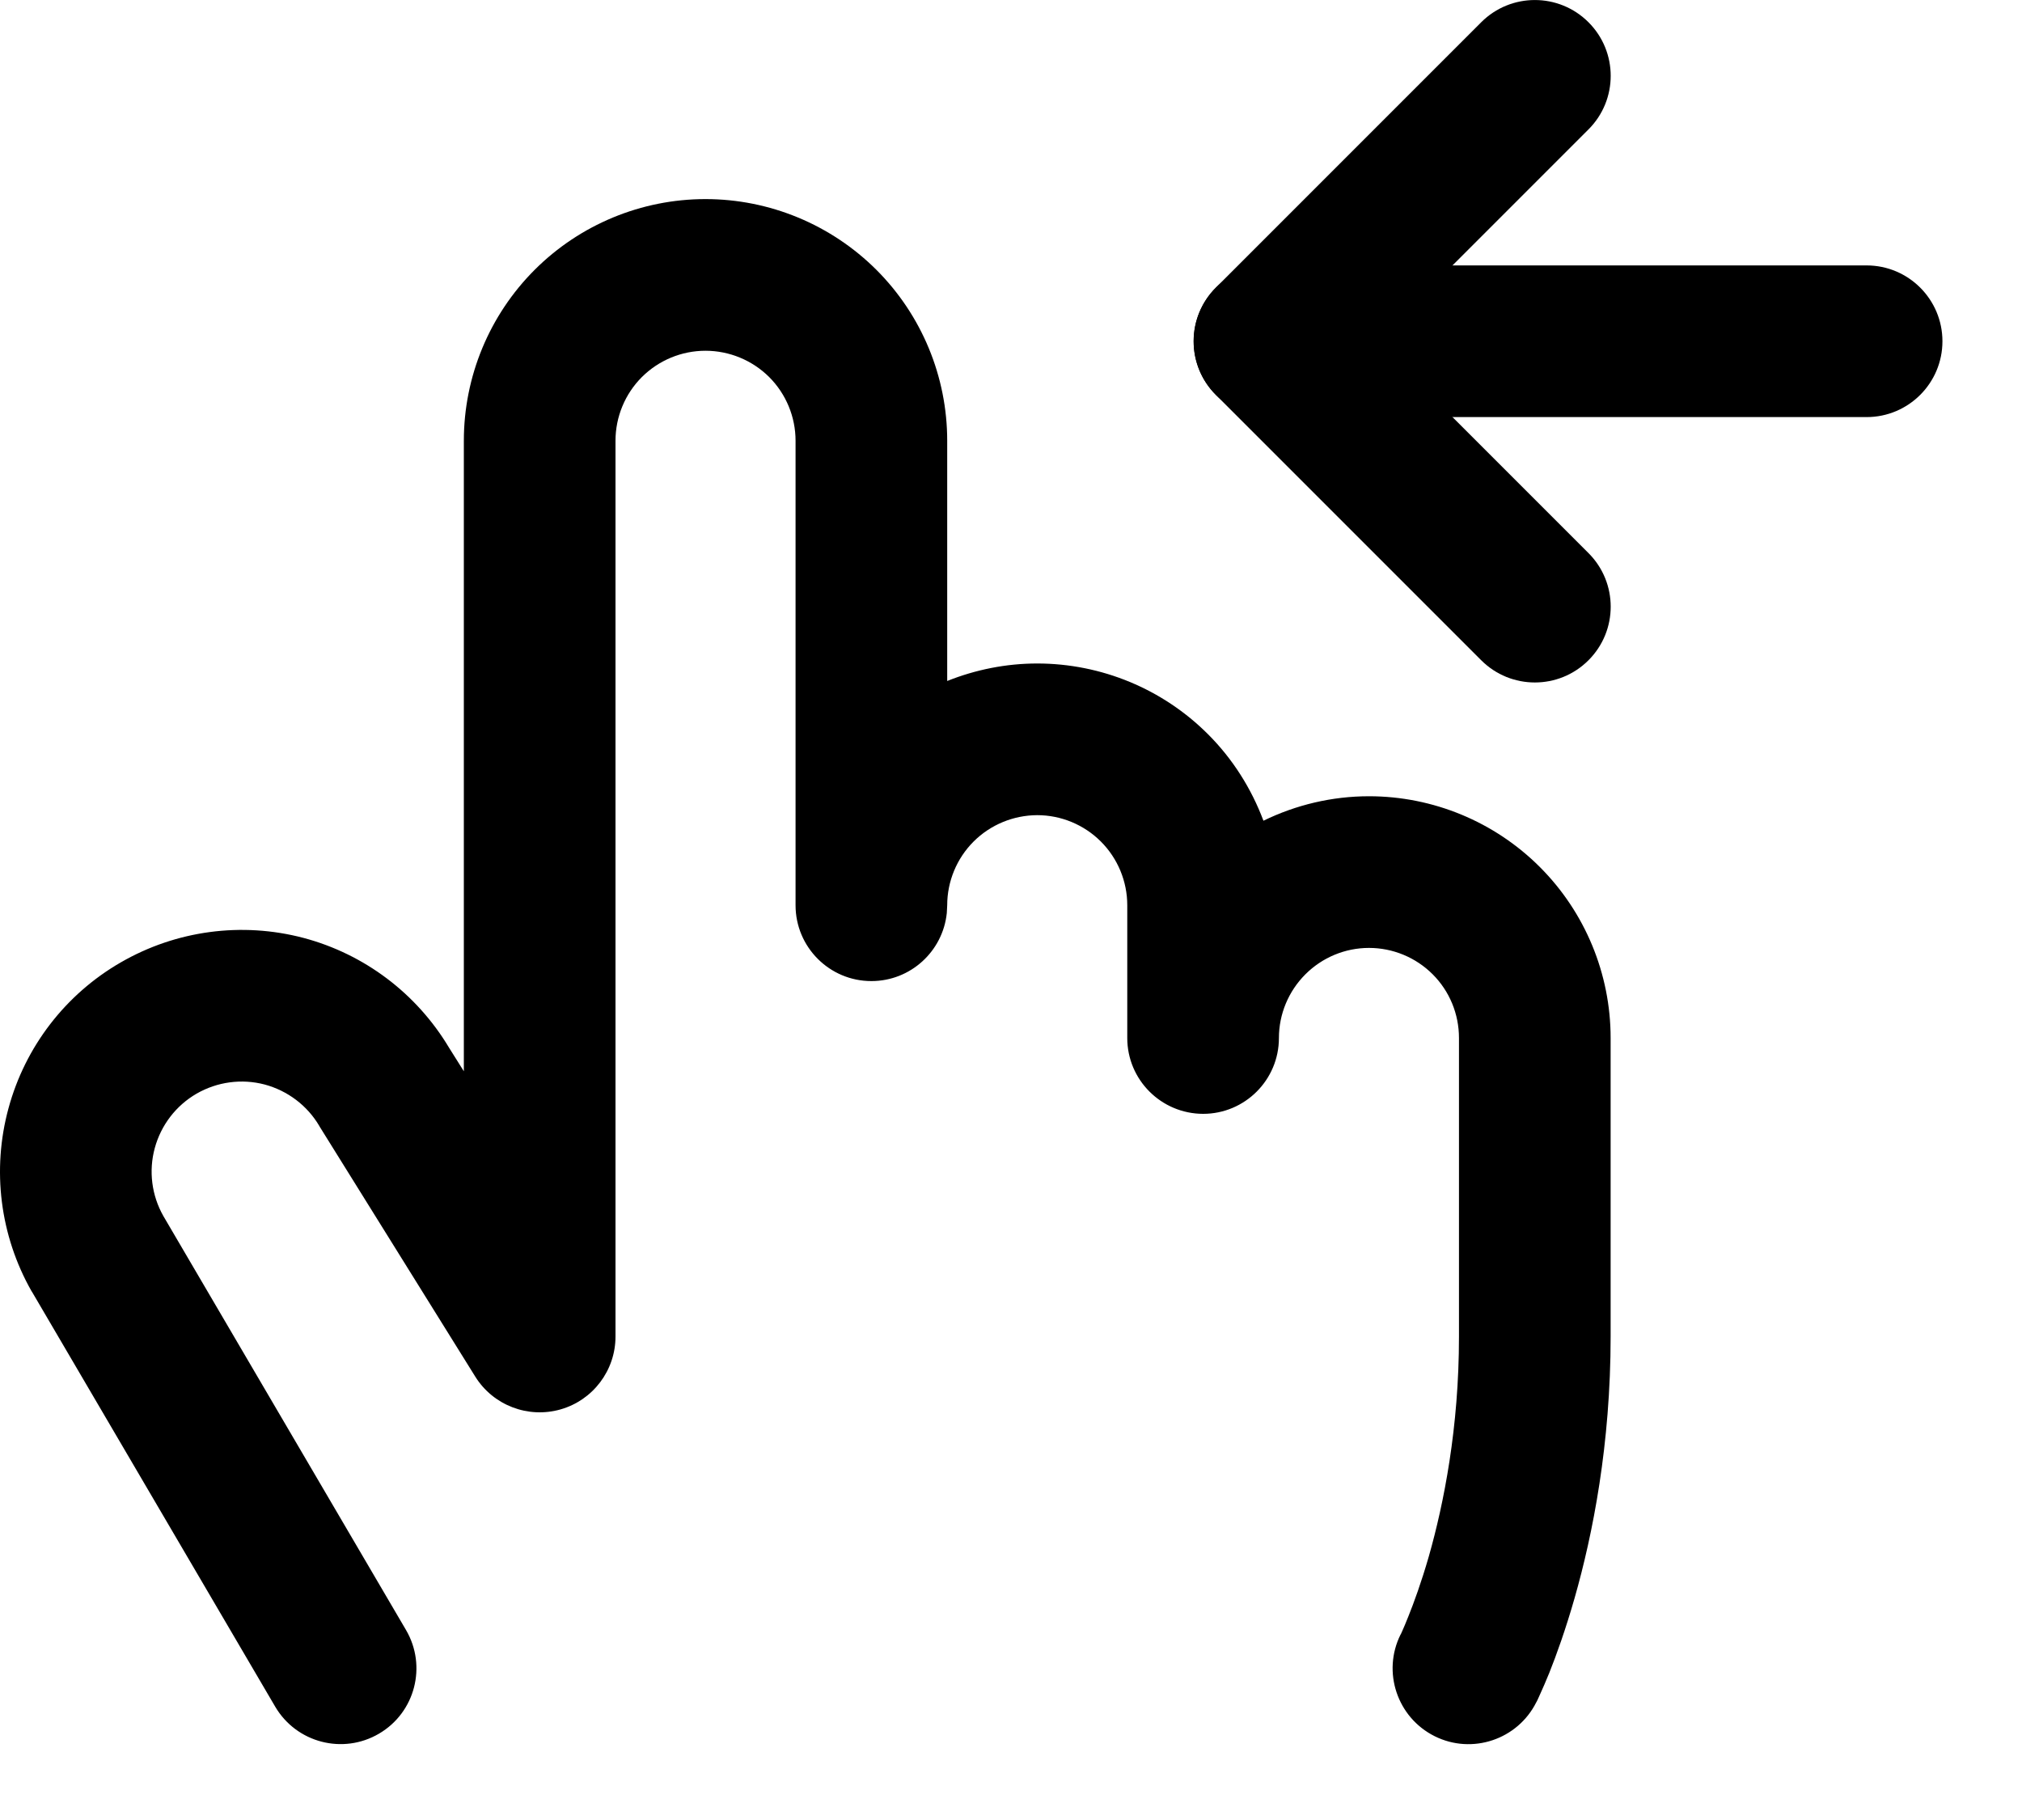
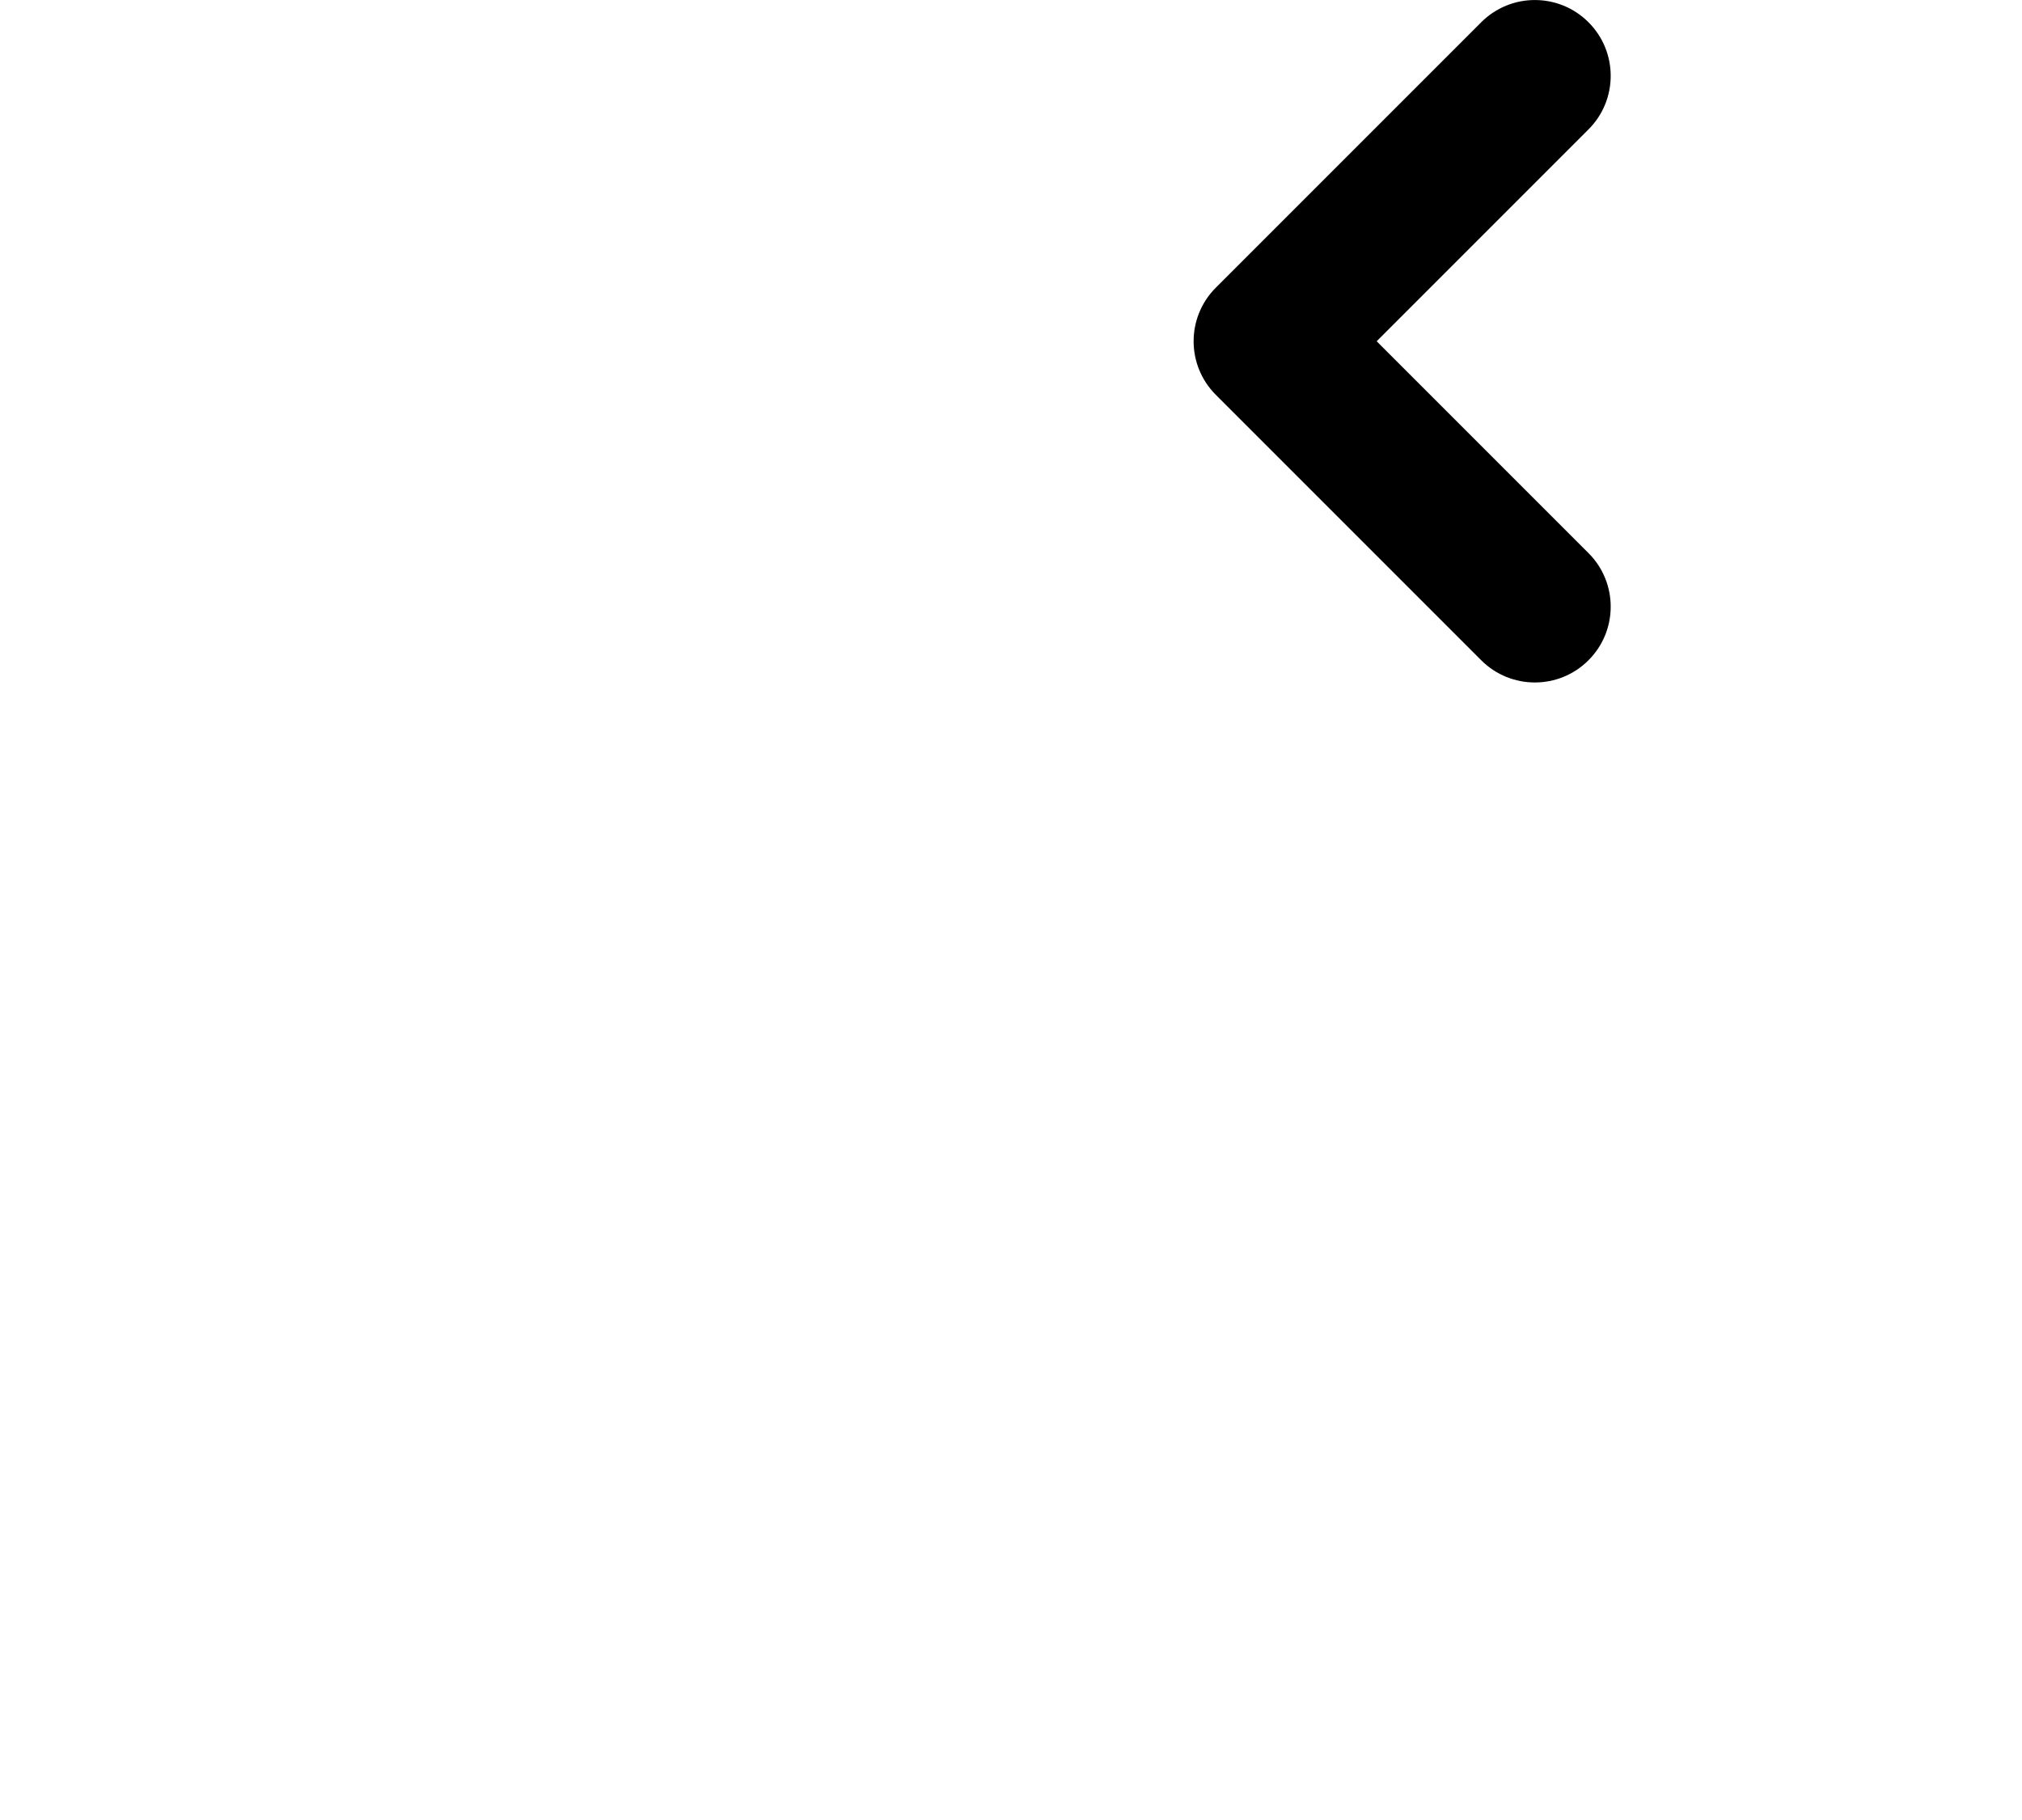
<svg xmlns="http://www.w3.org/2000/svg" width="20" height="18" viewBox="0 0 20 18" fill="none">
-   <path d="M13.853 16.166C13.853 16.166 13.855 16.165 13.856 16.162C13.859 16.156 13.863 16.146 13.87 16.131C13.883 16.101 13.905 16.052 13.931 15.985C13.984 15.853 14.058 15.652 14.133 15.392C14.281 14.871 14.431 14.12 14.431 13.219V10.266C14.431 10.029 14.338 9.803 14.171 9.636C14.004 9.469 13.777 9.375 13.541 9.375C13.305 9.375 13.079 9.469 12.912 9.636C12.745 9.803 12.65 10.029 12.65 10.266C12.65 10.68 12.314 11.016 11.9 11.016C11.486 11.015 11.15 10.68 11.15 10.266V8.953C11.15 8.717 11.056 8.49 10.889 8.323C10.722 8.156 10.495 8.062 10.259 8.062C10.024 8.063 9.797 8.156 9.63 8.323C9.463 8.49 9.369 8.717 9.369 8.953L9.365 9.03C9.326 9.408 9.007 9.703 8.619 9.703C8.205 9.703 7.869 9.367 7.869 8.953V4.359C7.869 4.123 7.775 3.896 7.608 3.729C7.441 3.563 7.214 3.469 6.978 3.469C6.742 3.469 6.516 3.563 6.349 3.729C6.182 3.896 6.088 4.123 6.088 4.359V13.219C6.088 13.553 5.866 13.847 5.545 13.939C5.223 14.031 4.878 13.899 4.701 13.615L3.169 11.154C3.165 11.149 3.162 11.142 3.159 11.137C3.04 10.934 2.845 10.787 2.618 10.726C2.39 10.666 2.149 10.699 1.945 10.816C1.741 10.934 1.593 11.127 1.531 11.354C1.469 11.581 1.5 11.823 1.616 12.027L4.016 16.121C4.225 16.478 4.106 16.937 3.749 17.146C3.391 17.356 2.932 17.236 2.722 16.879L0.317 12.777L0.312 12.77C0 12.221 -0.082 11.57 0.084 10.961C0.249 10.352 0.648 9.833 1.195 9.518C1.742 9.202 2.391 9.115 3.002 9.276C3.605 9.436 4.121 9.826 4.441 10.361L4.588 10.595V4.359C4.588 3.725 4.84 3.117 5.288 2.669C5.736 2.221 6.344 1.969 6.978 1.969C7.612 1.969 8.22 2.221 8.669 2.669C9.117 3.117 9.369 3.725 9.369 4.359V6.735C9.649 6.623 9.951 6.562 10.259 6.562C10.893 6.562 11.502 6.814 11.95 7.263C12.194 7.507 12.378 7.8 12.497 8.117C12.819 7.96 13.175 7.875 13.541 7.875C14.175 7.875 14.783 8.127 15.231 8.575C15.679 9.023 15.931 9.632 15.931 10.266V13.219C15.931 14.286 15.754 15.176 15.575 15.804C15.485 16.118 15.395 16.368 15.325 16.543C15.29 16.63 15.259 16.699 15.237 16.748C15.226 16.773 15.216 16.793 15.21 16.808C15.206 16.814 15.204 16.821 15.202 16.825C15.201 16.828 15.199 16.829 15.198 16.831L15.197 16.834L15.196 16.835C15.011 17.205 14.56 17.356 14.19 17.171C13.82 16.986 13.669 16.536 13.853 16.166Z" fill="black" />
-   <path d="M18.463 2.625C18.877 2.625 19.213 2.961 19.213 3.375C19.213 3.789 18.877 4.125 18.463 4.125H12.557C12.142 4.125 11.807 3.789 11.807 3.375C11.807 2.961 12.142 2.625 12.557 2.625H18.463Z" fill="black" />
  <path d="M14.651 0.22C14.944 -0.073 15.419 -0.073 15.712 0.22C16.005 0.513 16.005 0.987 15.712 1.28L13.617 3.375L15.712 5.47C16.005 5.763 16.005 6.237 15.712 6.53C15.419 6.823 14.944 6.823 14.651 6.53L12.026 3.905C11.733 3.612 11.733 3.138 12.026 2.845L14.651 0.22Z" fill="black" />
</svg>